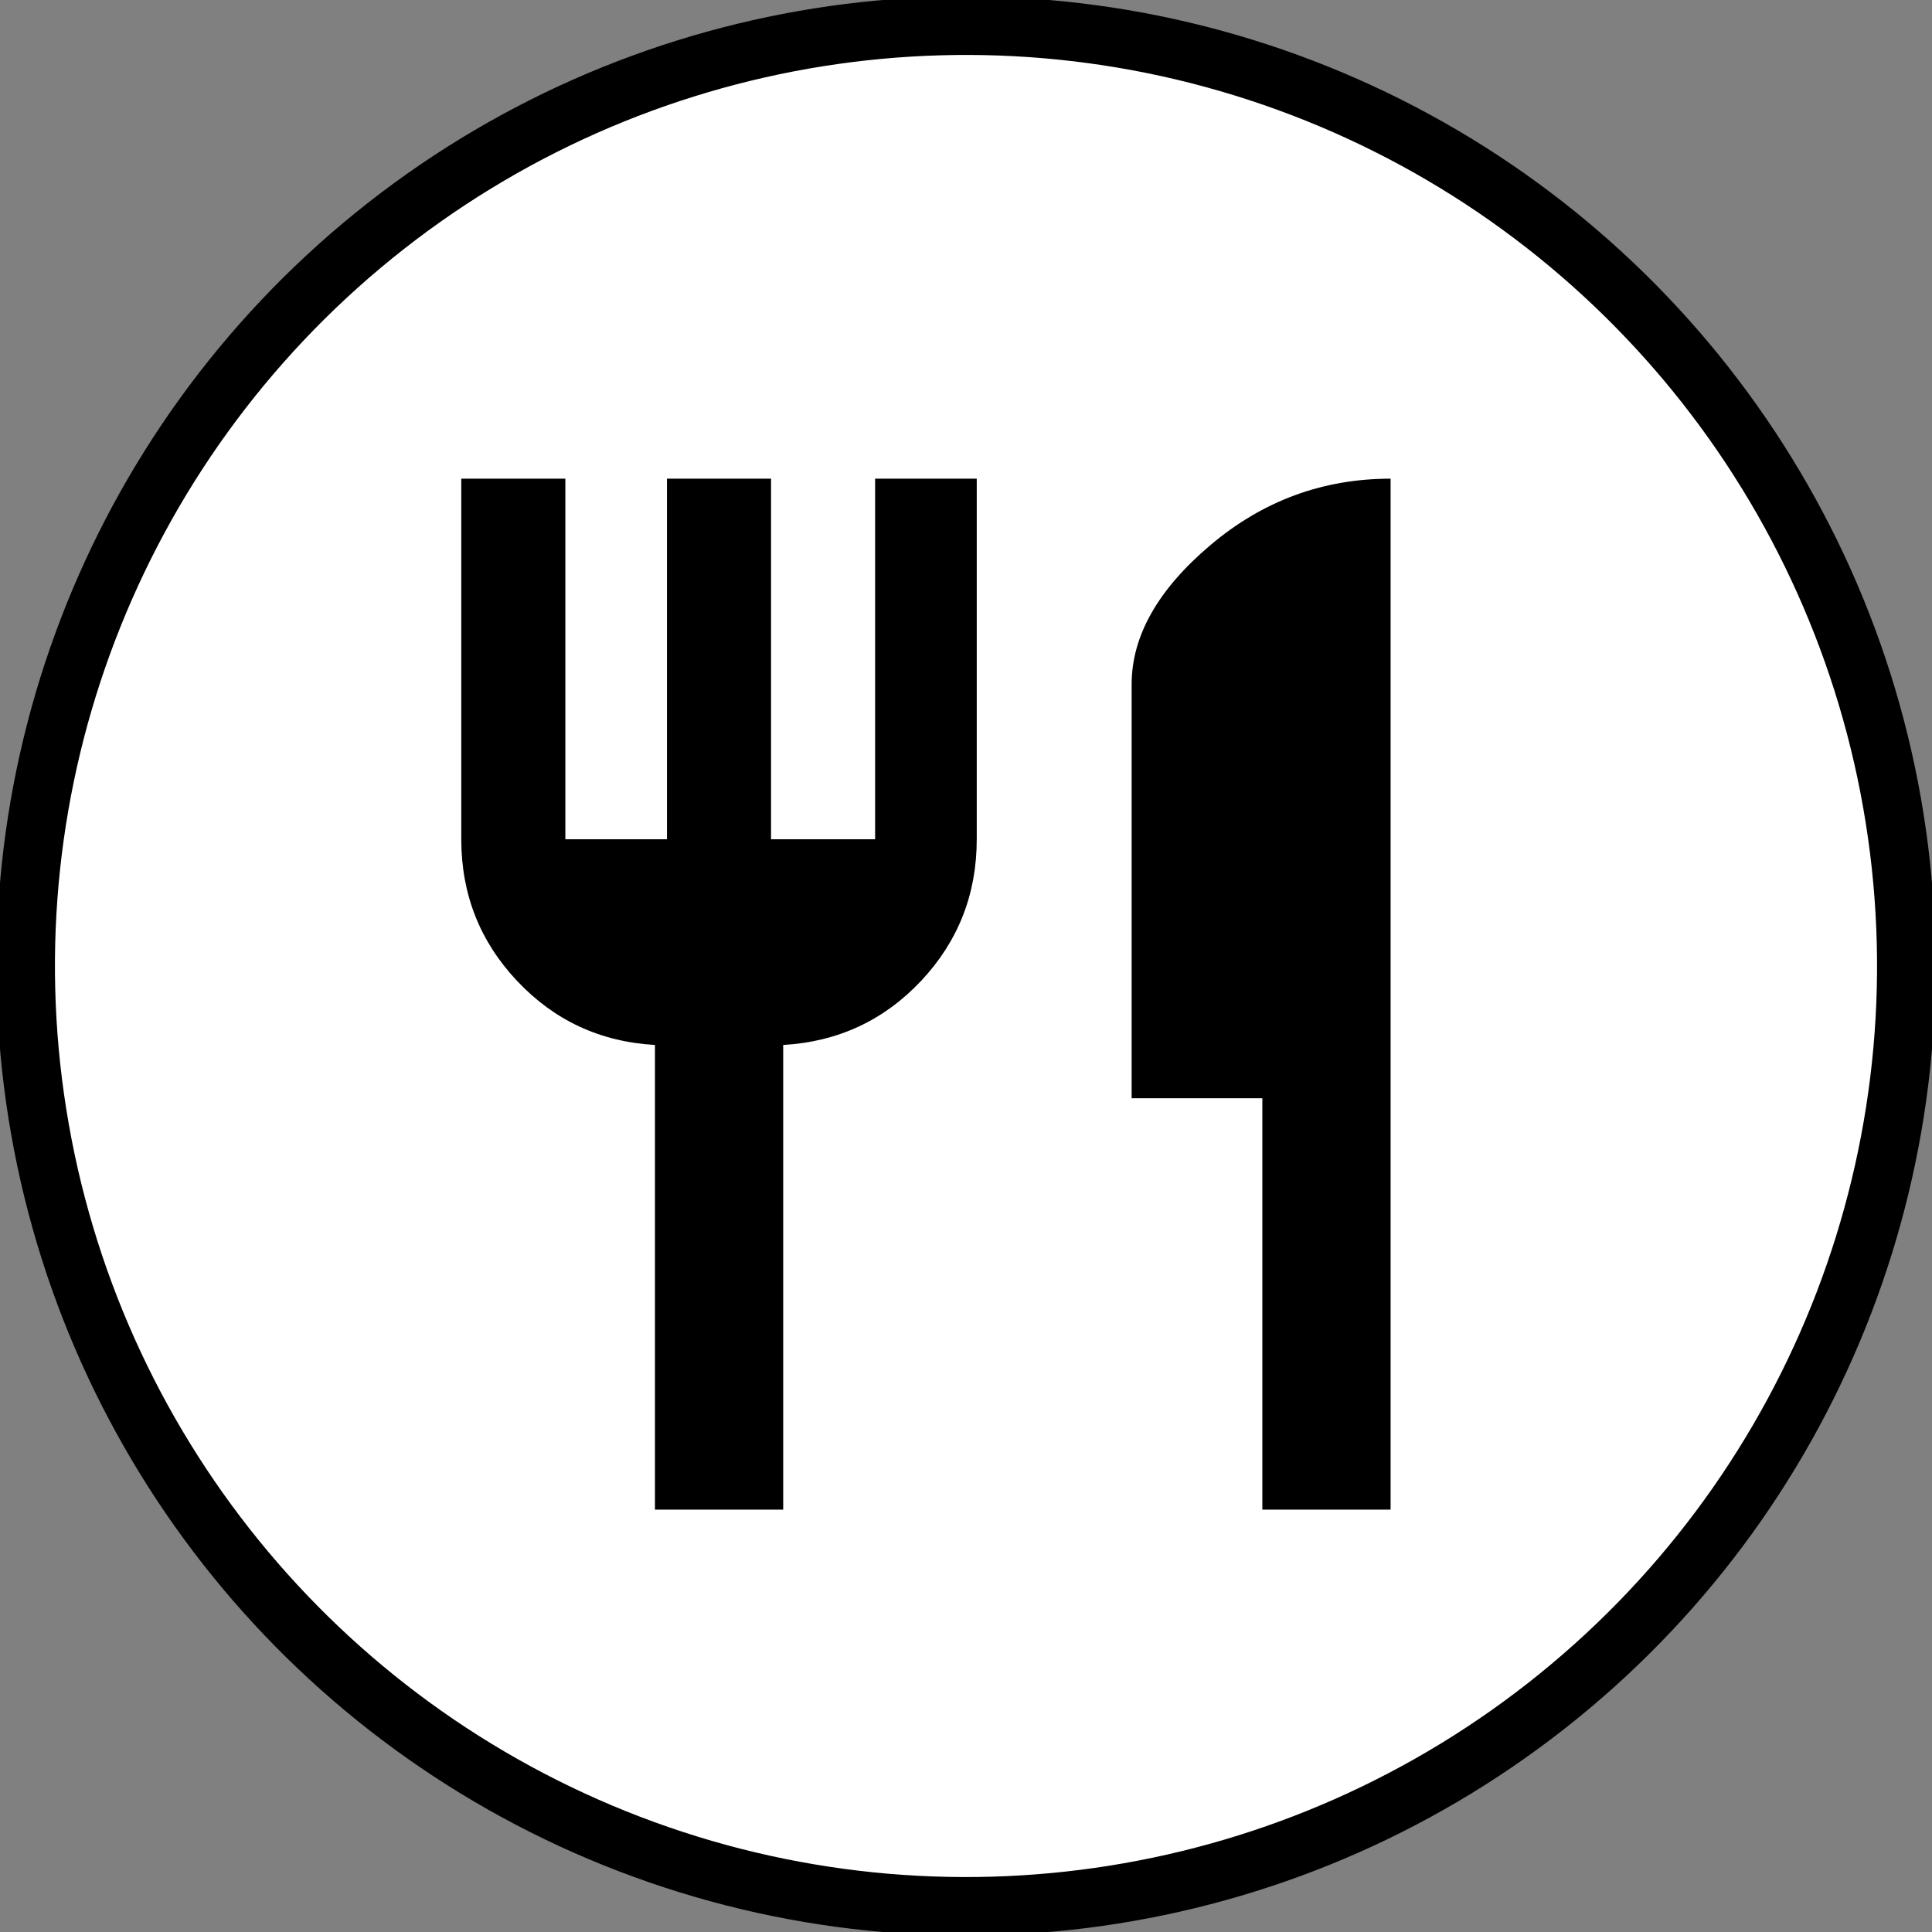
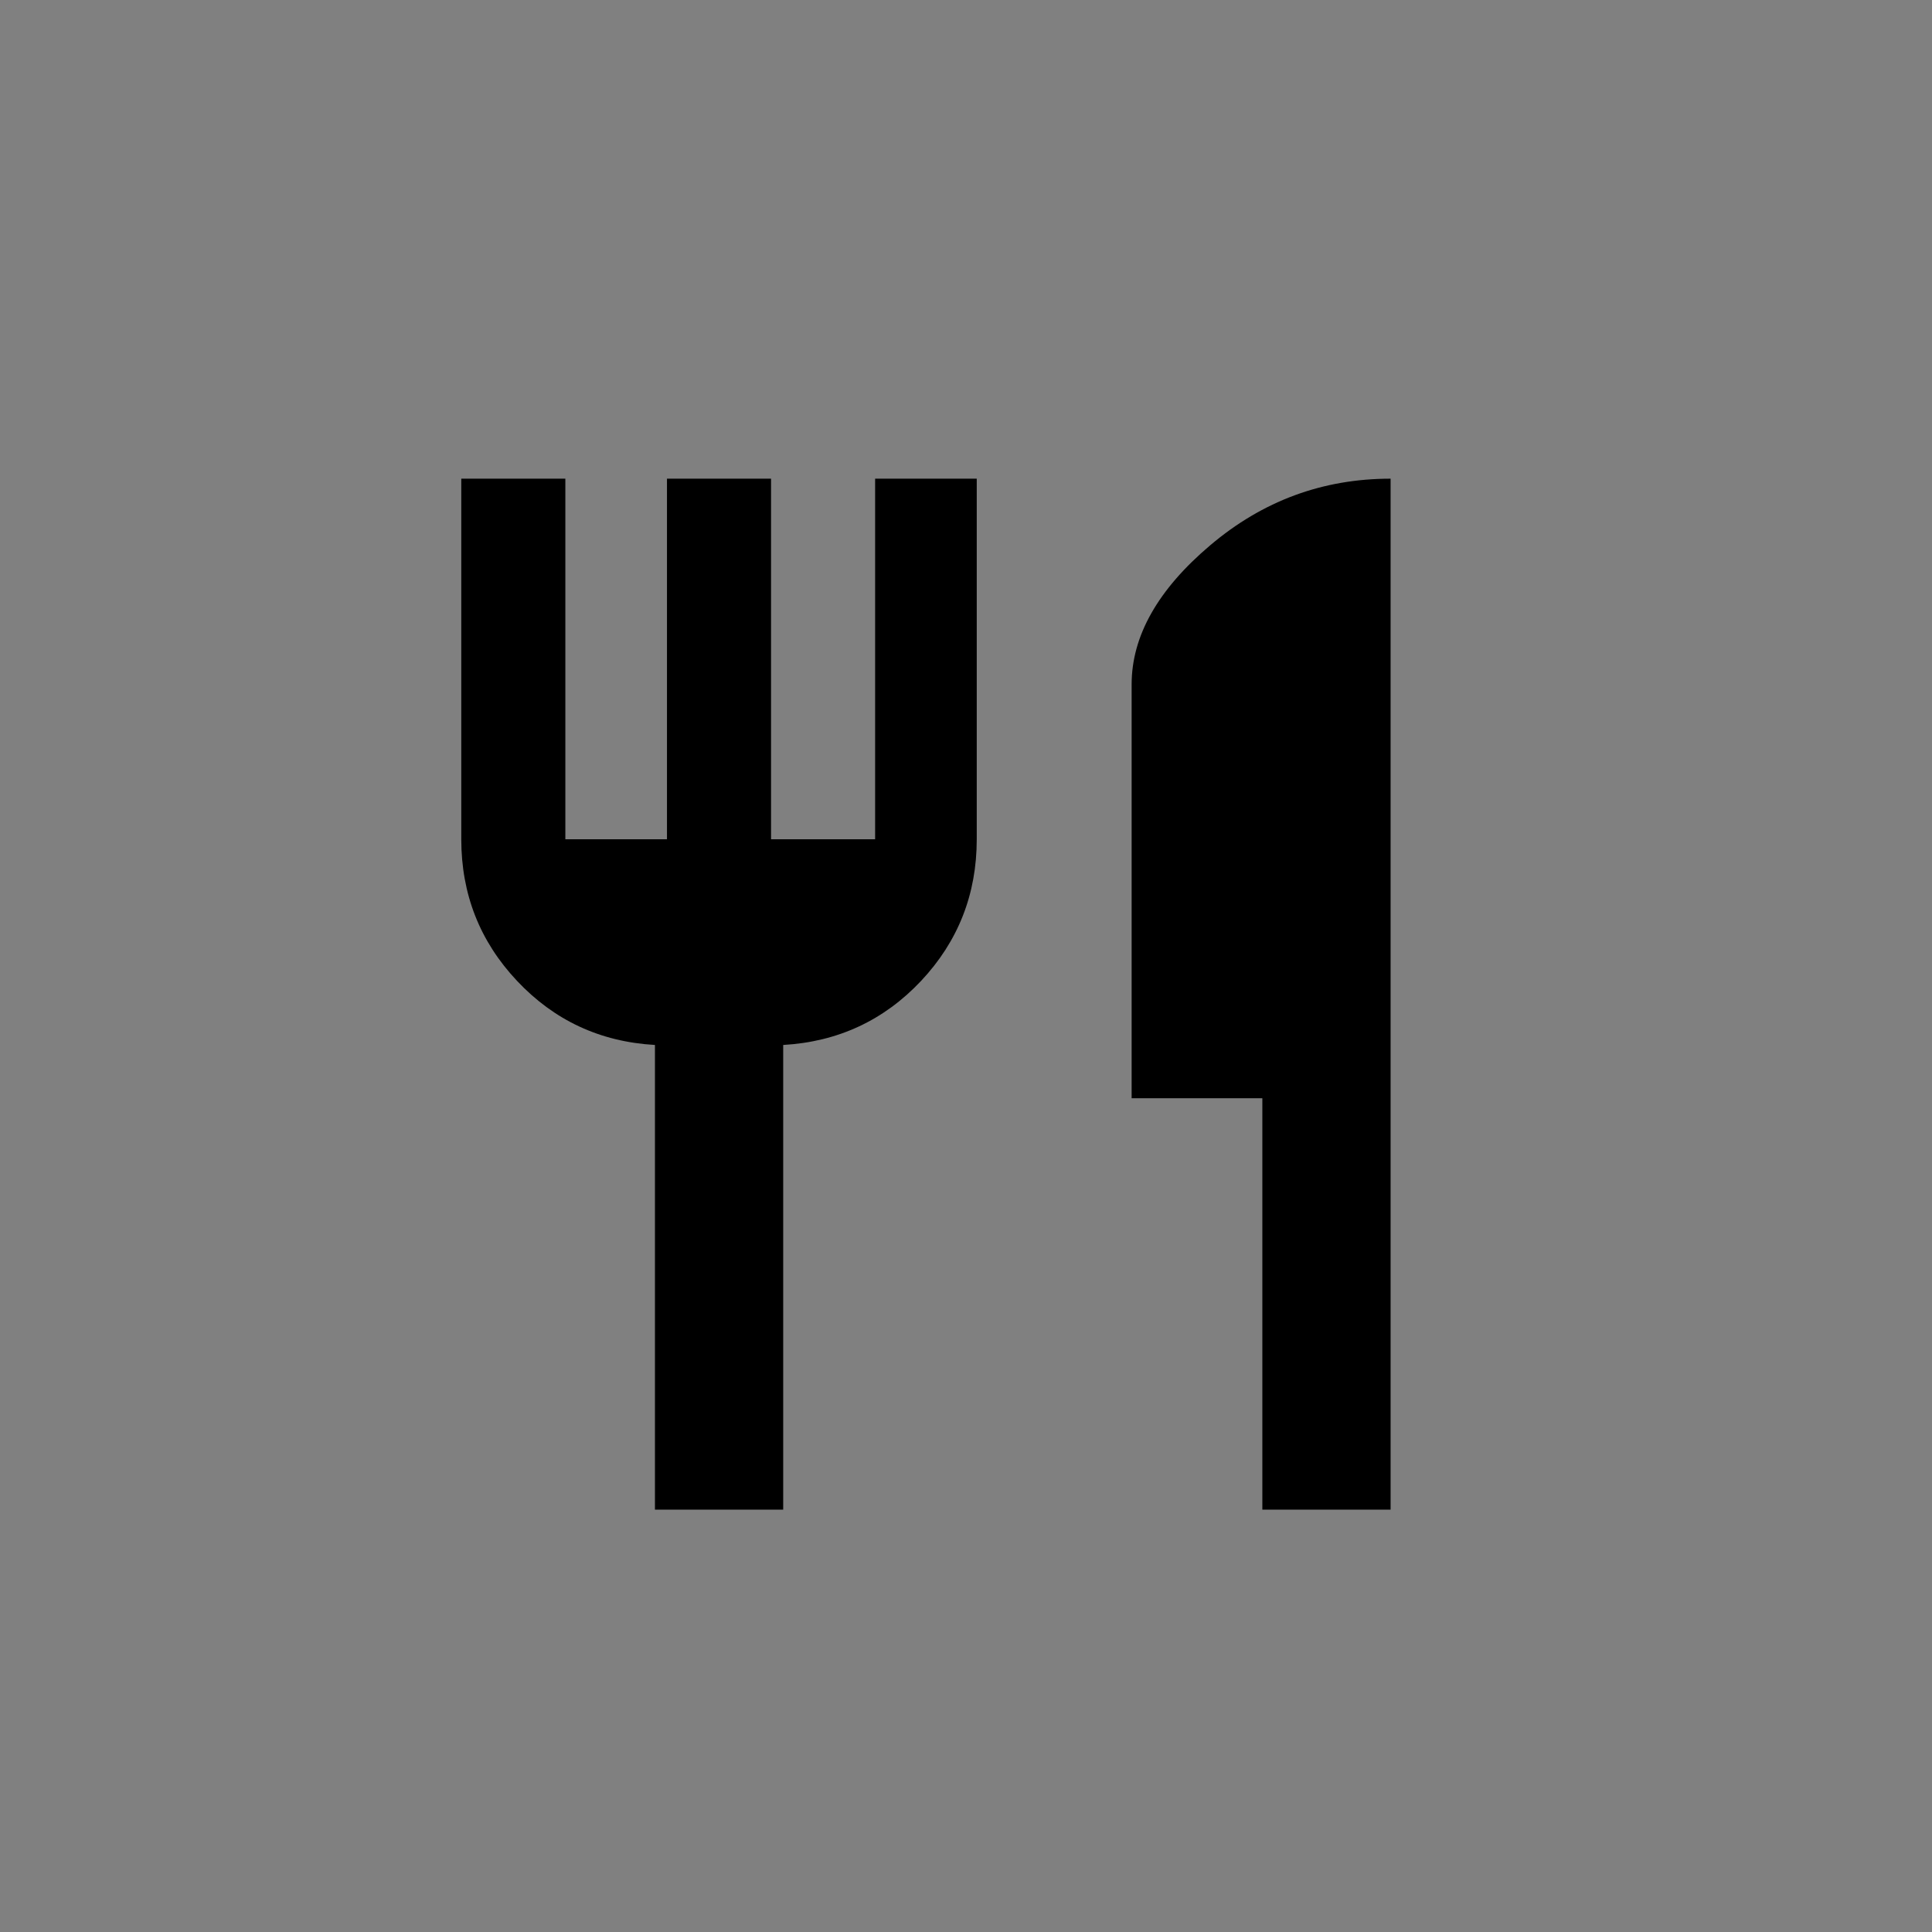
<svg xmlns="http://www.w3.org/2000/svg" fill="none" fill-rule="evenodd" stroke="black" stroke-width="0.501" stroke-linejoin="bevel" stroke-miterlimit="10" font-family="Times New Roman" font-size="16" style="font-variant-ligatures:none" version="1.1" overflow="visible" width="16.54pt" height="16.54pt" viewBox="422.54 -74.628 16.54 16.54">
  <rect x="422.54" y="-74.628" width="16.54" height="16.54" fill="#808080" stroke="none" />
  <defs>
	</defs>
  <g id="Layer 1" transform="scale(1 -1)">
    <g id="Group">
-       <ellipse rx="8.05" ry="8.05" transform="translate(430.81 66.358) rotate(129.036)" stroke="#000000" fill="#ffffff" stroke-linejoin="miter" />
-       <path d="M 432.228,68.769 C 432.228,69.183 432.453,69.581 432.901,69.96 C 433.351,70.341 433.865,70.53 434.445,70.53 L 434.445,61.704 L 433.347,61.704 L 433.347,65.226 L 432.228,65.226 L 432.228,68.769 Z M 430.032,67.443 L 430.032,70.53 L 430.902,70.53 L 430.902,67.443 C 430.902,66.973 430.743,66.569 430.426,66.231 C 430.108,65.893 429.714,65.709 429.245,65.682 L 429.245,61.704 L 428.147,61.704 L 428.147,65.682 C 427.677,65.709 427.284,65.893 426.966,66.231 C 426.648,66.569 426.489,66.973 426.489,67.443 L 426.489,70.53 L 427.38,70.53 L 427.38,67.443 L 428.25,67.443 L 428.25,70.53 L 429.141,70.53 L 429.141,67.443 L 430.032,67.443 Z" stroke="none" fill="#000000" stroke-width="0.155" fill-rule="nonzero" stroke-linejoin="round" stroke-linecap="round" marker-start="none" marker-end="none" />
+       <path d="M 432.228,68.769 C 432.228,69.183 432.453,69.581 432.901,69.96 C 433.351,70.341 433.865,70.53 434.445,70.53 L 434.445,61.704 L 433.347,61.704 L 433.347,65.226 L 432.228,65.226 L 432.228,68.769 M 430.032,67.443 L 430.032,70.53 L 430.902,70.53 L 430.902,67.443 C 430.902,66.973 430.743,66.569 430.426,66.231 C 430.108,65.893 429.714,65.709 429.245,65.682 L 429.245,61.704 L 428.147,61.704 L 428.147,65.682 C 427.677,65.709 427.284,65.893 426.966,66.231 C 426.648,66.569 426.489,66.973 426.489,67.443 L 426.489,70.53 L 427.38,70.53 L 427.38,67.443 L 428.25,67.443 L 428.25,70.53 L 429.141,70.53 L 429.141,67.443 L 430.032,67.443 Z" stroke="none" fill="#000000" stroke-width="0.155" fill-rule="nonzero" stroke-linejoin="round" stroke-linecap="round" marker-start="none" marker-end="none" />
    </g>
  </g>
</svg>